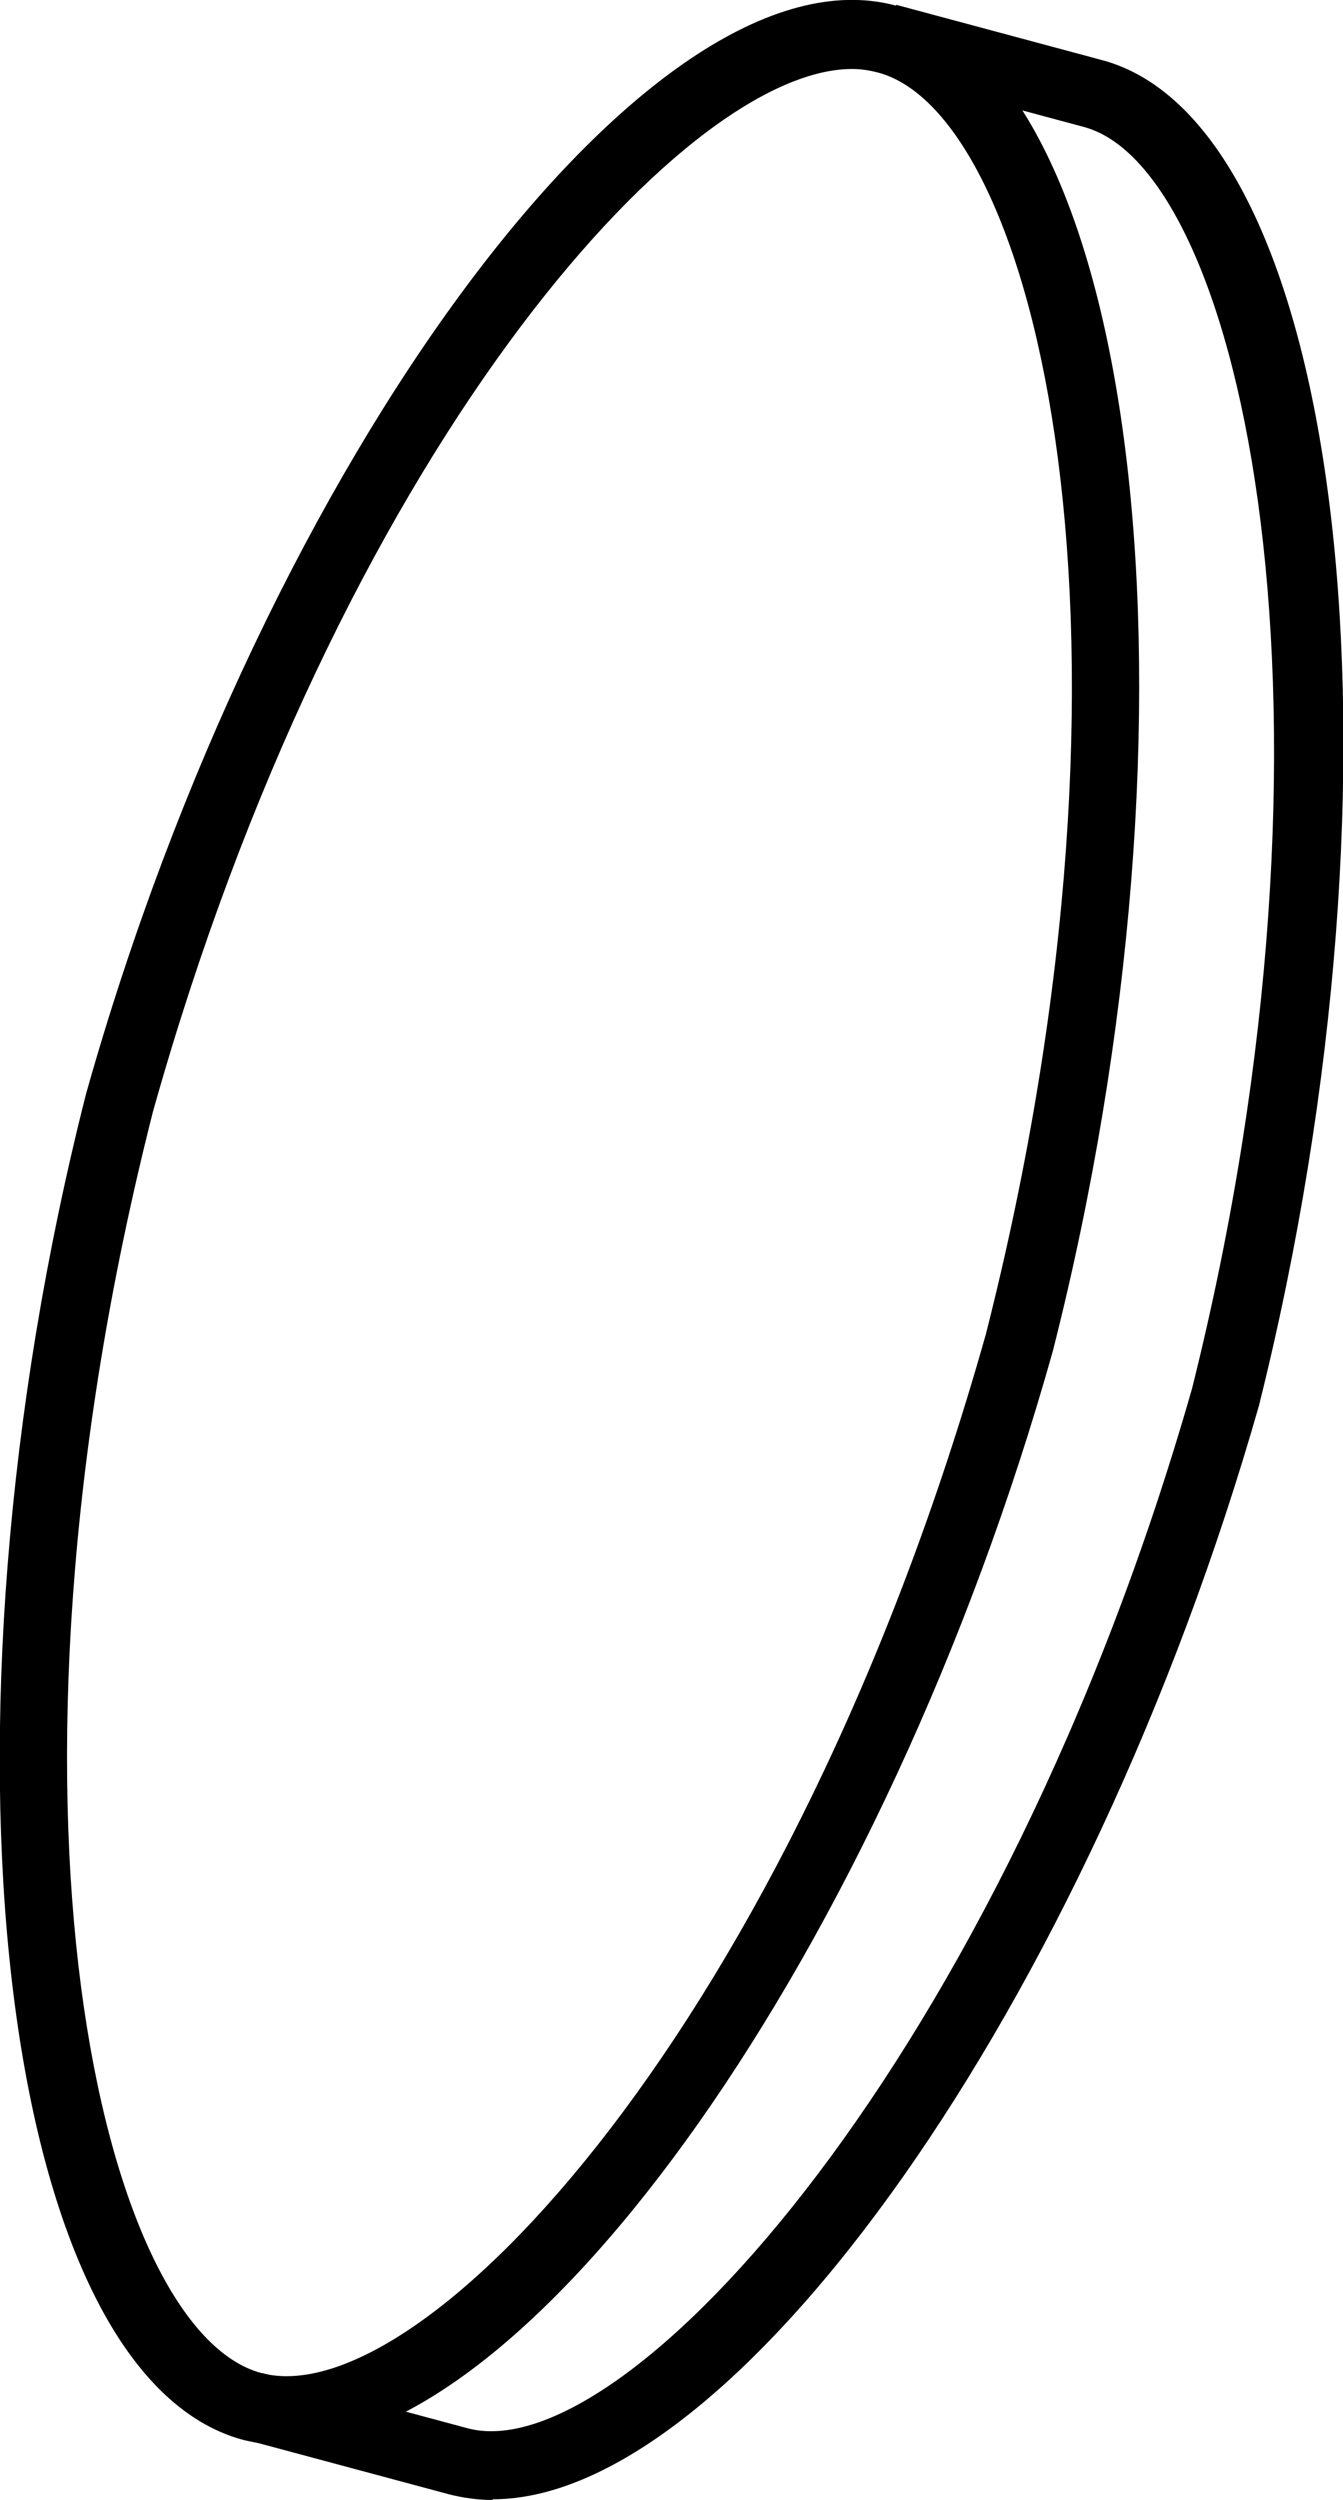
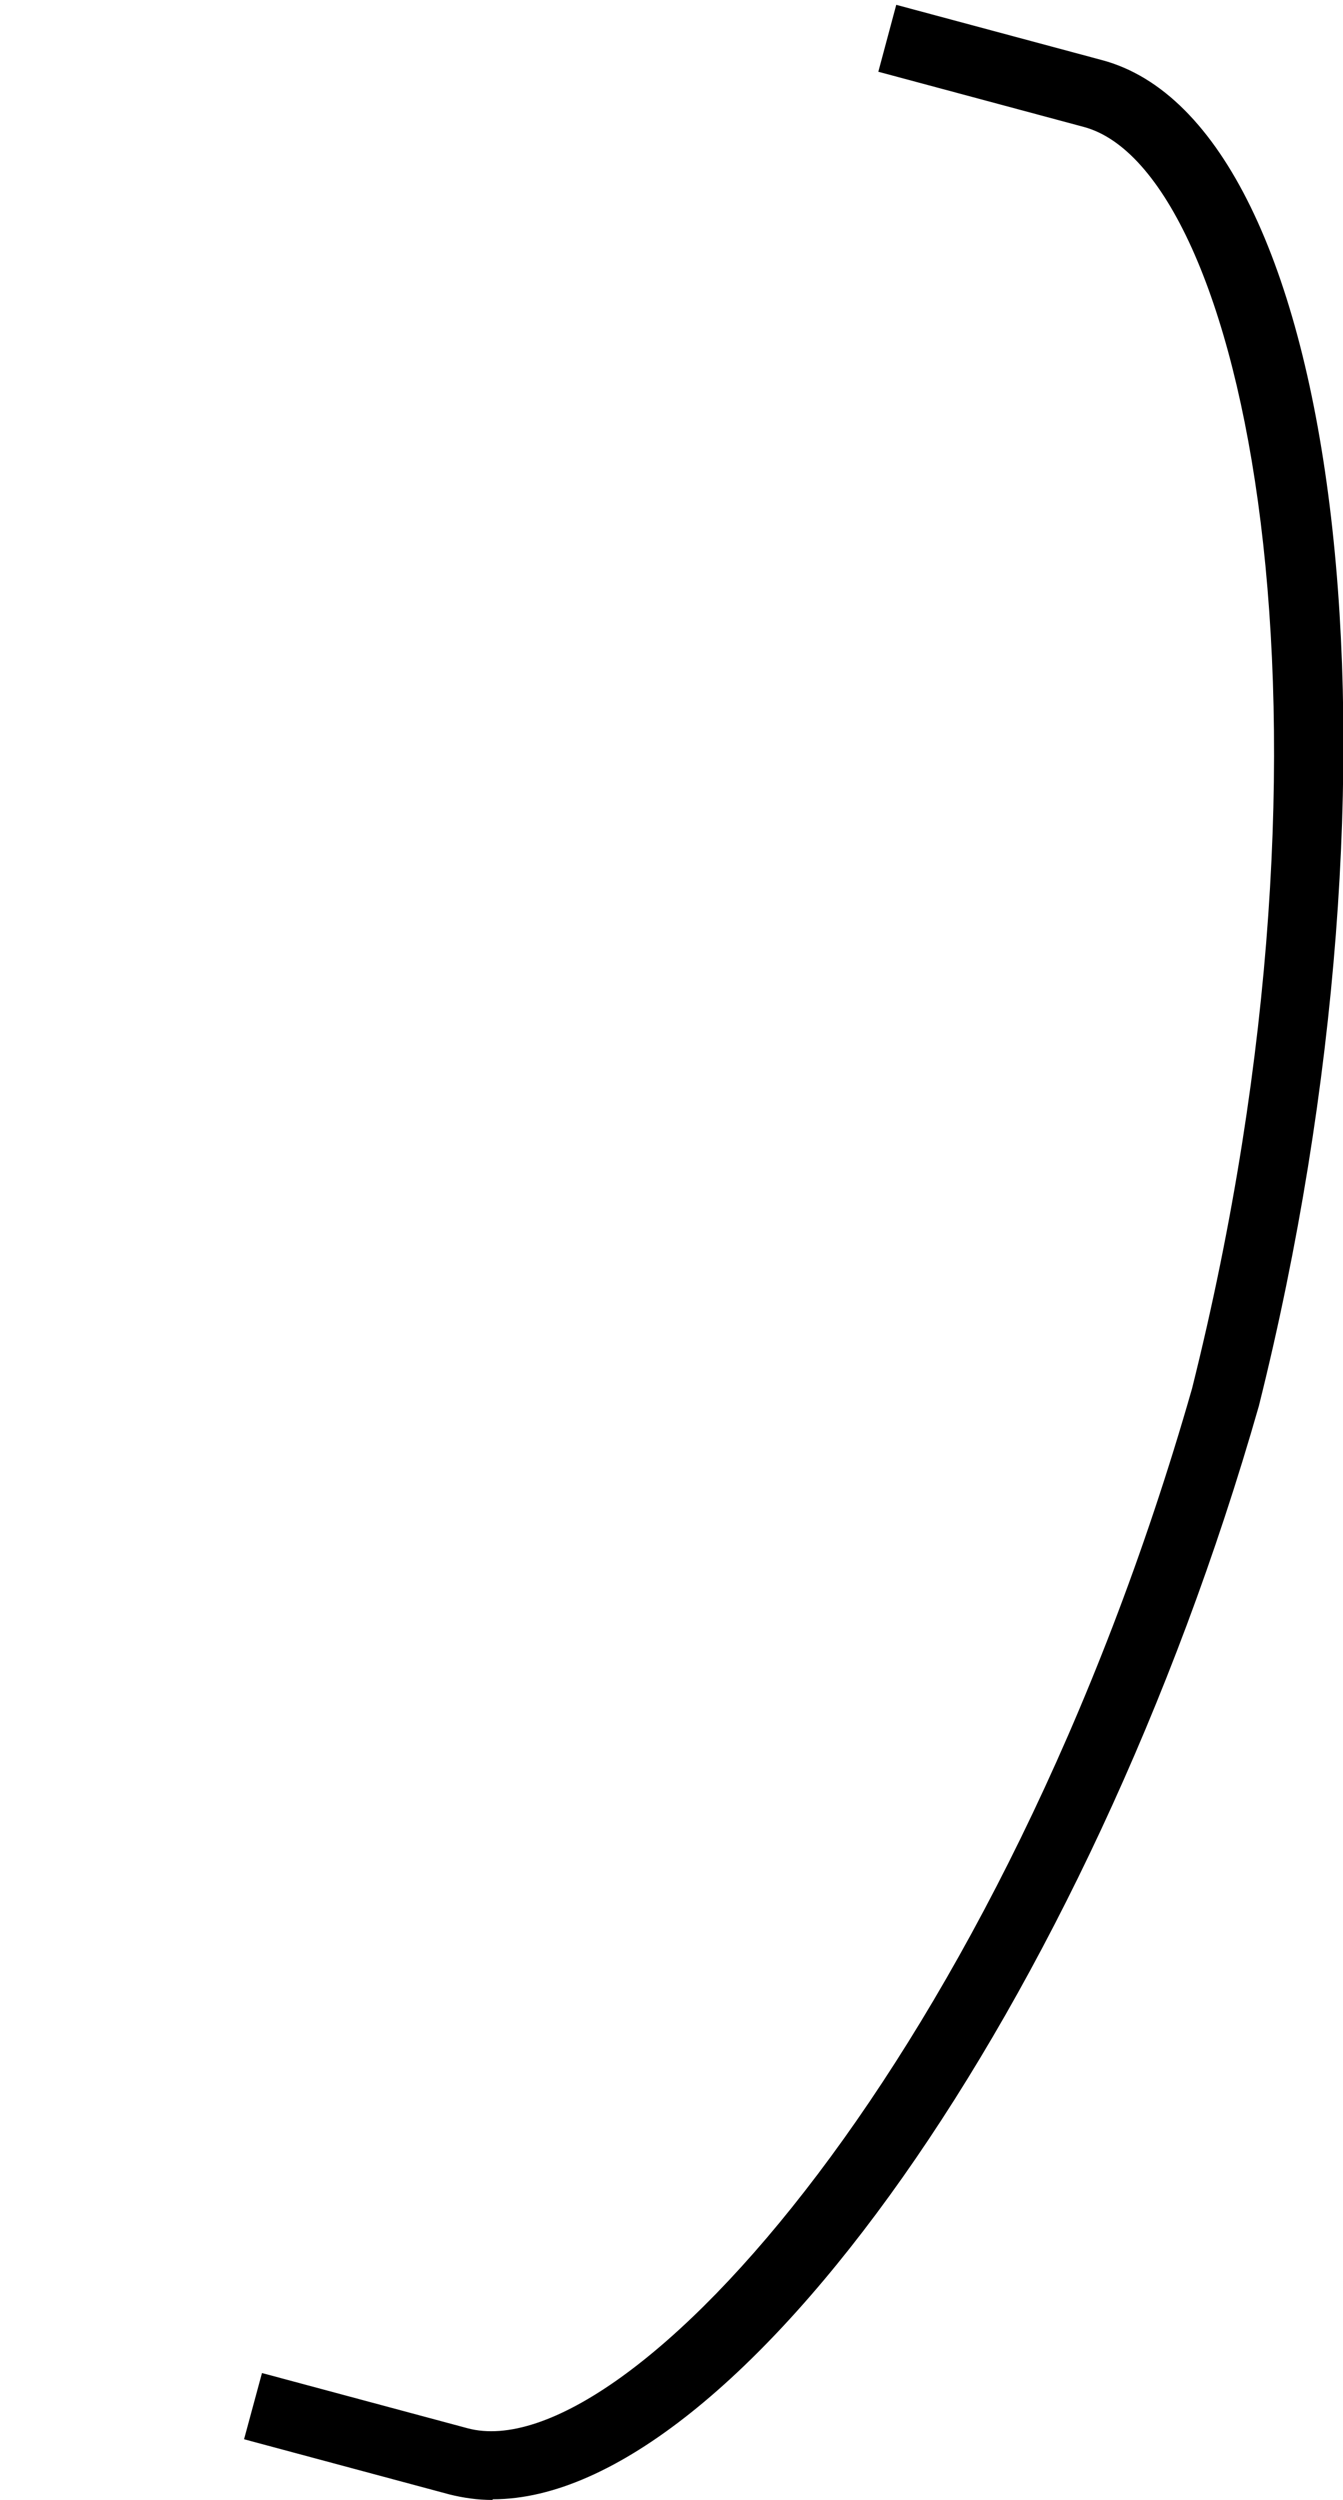
<svg xmlns="http://www.w3.org/2000/svg" id="Layer_2" viewBox="0 0 19.48 36.24">
  <g id="Layer_1-2">
    <g>
      <path d="m7.14,36.24c-.21,0-.42-.03-.62-.08l-2.98-.8.26-.96,2.98.8c2.3.62,7.75-5.42,10.51-15.07,2.43-9.71.75-17.67-1.57-18.29l-2.98-.8.26-.97,2.98.8c3.51.93,4.6,10.23,2.28,19.51-2.48,8.68-7.59,15.85-11.11,15.85Z" />
-       <path d="m4.17,35.45c-.22,0-.43-.03-.64-.08C-.02,34.42-1.11,25.12,1.25,15.85,3.85,6.63,9.44-.87,12.99.08c3.55.94,4.64,10.24,2.28,19.51h0c-2.44,8.68-7.55,15.85-11.1,15.85ZM12.36,1c-2.48,0-7.47,5.61-10.14,15.11-2.56,10.06-.75,17.67,1.57,18.29,2.32.62,7.69-5.06,10.51-15.06,2.56-10.07.75-17.68-1.57-18.29-.12-.03-.24-.05-.37-.05Z" />
    </g>
  </g>
</svg>